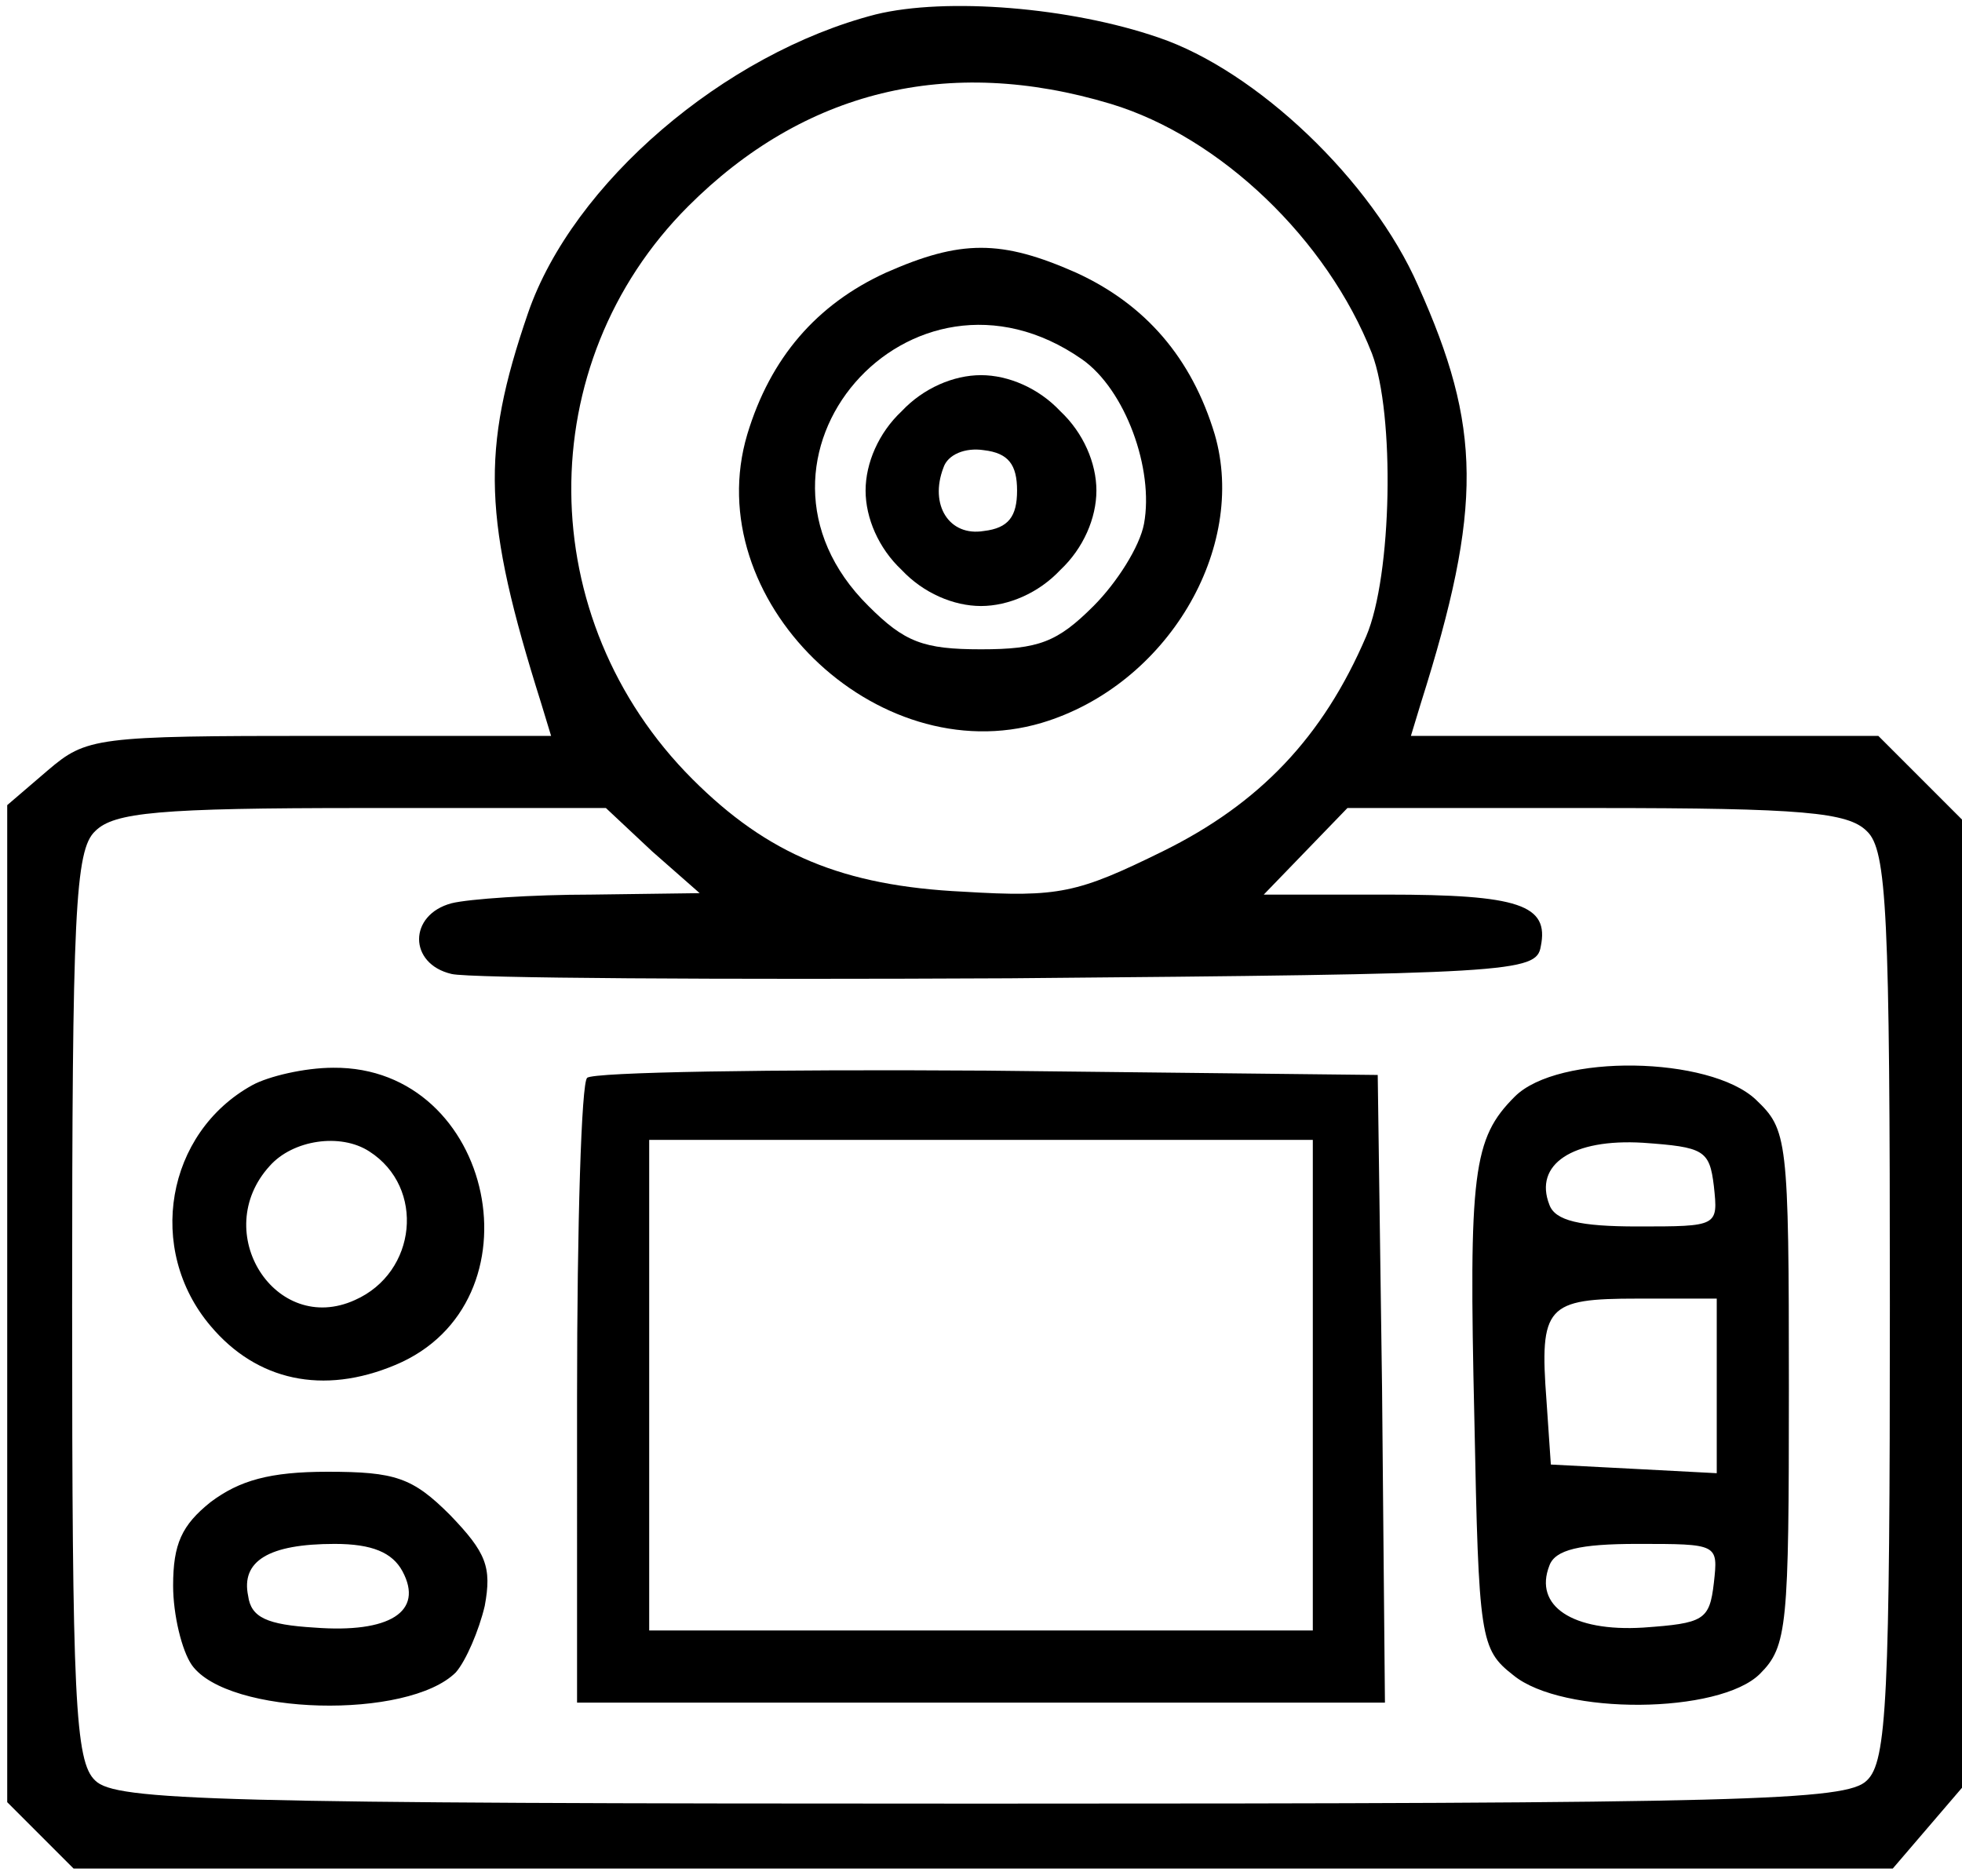
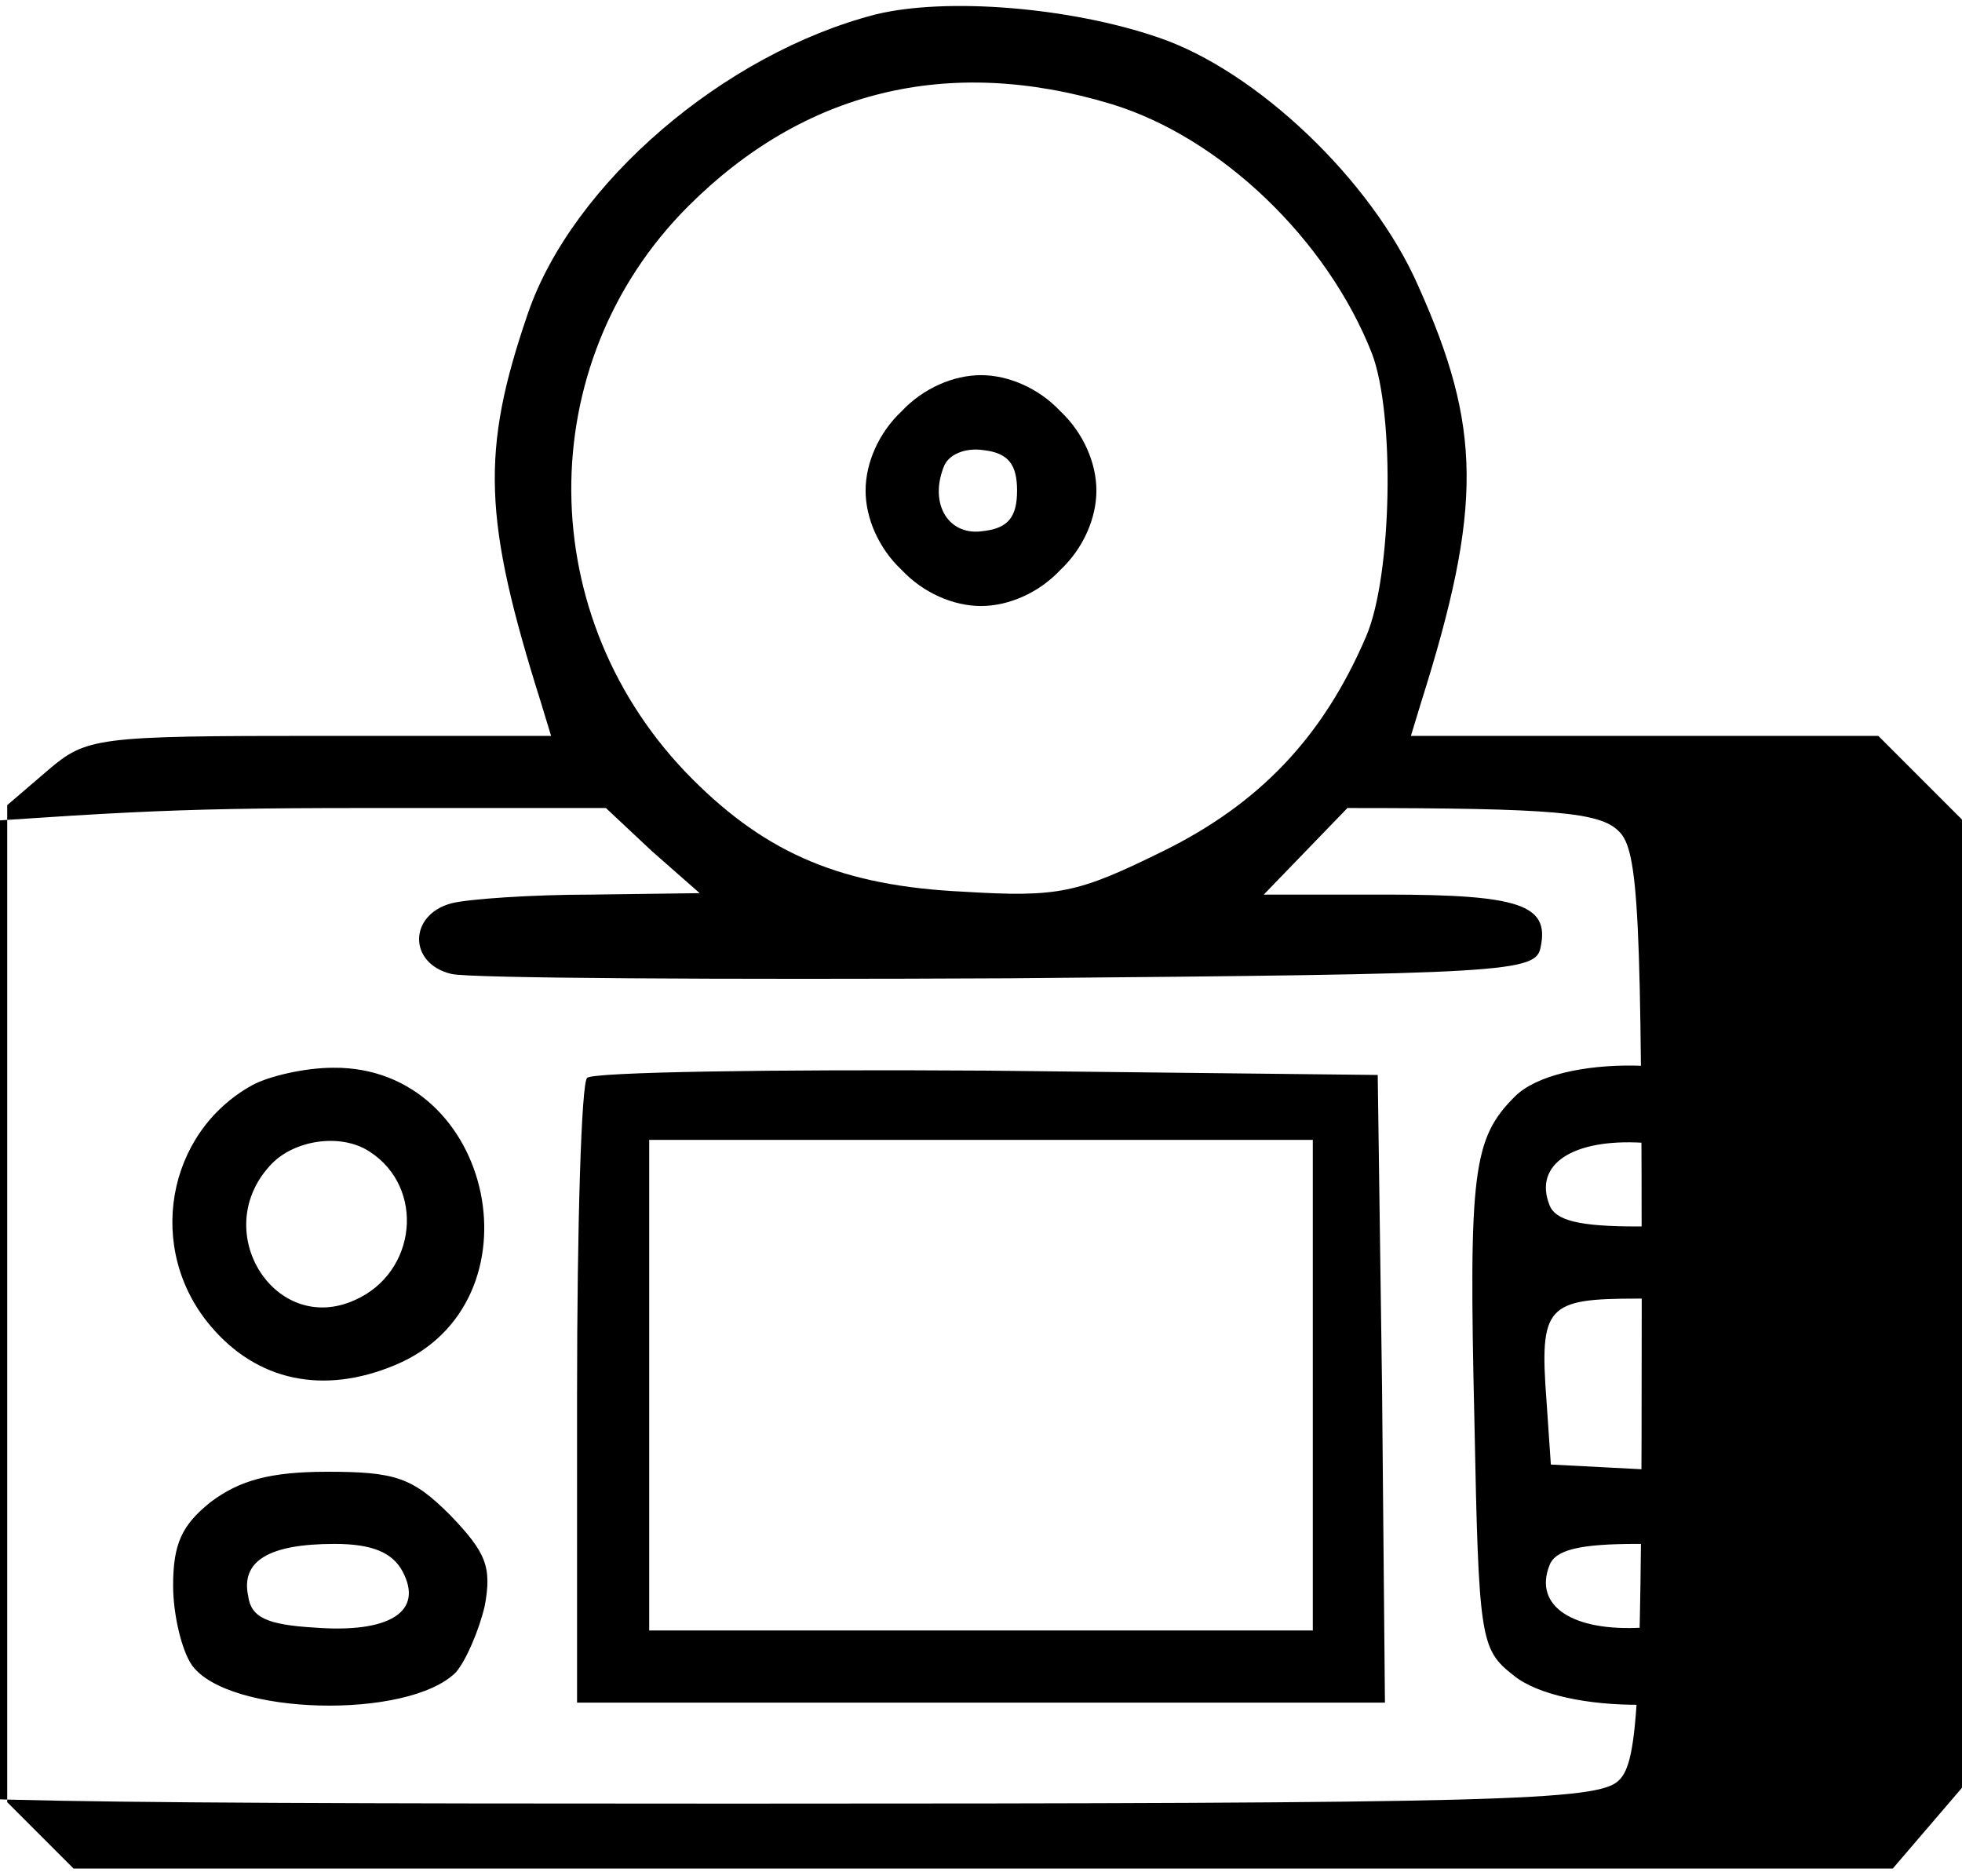
<svg xmlns="http://www.w3.org/2000/svg" version="1.0" viewBox="0 0 136 130">
-   <path d="M60.7 1c-10.5 2.7-21 11.7-24.1 20.7-3.3 9.6-3.1 14.3.9 27l.7 2.3h-16C6.6 51 6 51.1 3.3 53.4L.5 55.8v69.1l2.3 2.3 2.3 2.3h126.1l2.4-2.8 2.4-2.8V56.8l-2.9-2.9-2.9-2.9H97.8l.7-2.3c4.3-13.6 4.2-19.1-.2-28.9-3.2-7.3-11.2-14.9-18-17.2C74.2.5 65.6-.2 60.7 1zM77 7.2c7.6 2.3 15 9.4 18.1 17.3 1.6 4.2 1.4 15.4-.4 19.6-3 7-7.4 11.6-14.1 14.9-5.9 2.9-7.2 3.2-13.8 2.8-8.4-.4-13.6-2.6-18.8-7.8-11.1-11.1-11.2-28.8-.3-39.7 8-8 18-10.5 29.3-7.1zM45.2 59l3.3 2.9-7.5.1c-4.1 0-8.5.3-9.7.6-3 .8-3 4.2 0 4.9 1.2.3 18.6.4 38.7.3 34.8-.3 36.5-.4 36.8-2.2.6-2.9-1.5-3.6-10.7-3.6h-8.5l2.9-3 2.9-3h17.2c14.4 0 17.5.3 18.8 1.6 1.4 1.3 1.6 5.7 1.6 32.9s-.2 31.6-1.6 32.9c-1.4 1.4-8.3 1.6-61.4 1.6-53.1 0-60-.2-61.4-1.6-1.4-1.3-1.6-5.7-1.6-32.9s.2-31.6 1.6-32.9C7.9 56.3 11 56 25.1 56H42l3.2 3z" />
-   <path d="M61.4 18.9c-4.8 2.2-8 5.9-9.6 11.2-3.4 11.4 8.9 23.4 20.4 20 8.7-2.6 14.3-12.1 12-20-1.6-5.3-4.8-9-9.6-11.2-5.2-2.3-8-2.3-13.2 0zm13.6 6c3 2.1 5 7.6 4.3 11.4-.3 1.6-1.9 4.1-3.5 5.7-2.5 2.5-3.8 3-7.8 3s-5.3-.5-7.8-3C49.9 31.8 63.1 16.6 75 24.9z" />
+   <path d="M60.7 1c-10.5 2.7-21 11.7-24.1 20.7-3.3 9.6-3.1 14.3.9 27l.7 2.3h-16C6.6 51 6 51.1 3.3 53.4L.5 55.8v69.1l2.3 2.3 2.3 2.3h126.1l2.4-2.8 2.4-2.8V56.8l-2.9-2.9-2.9-2.9H97.8l.7-2.3c4.3-13.6 4.2-19.1-.2-28.9-3.2-7.3-11.2-14.9-18-17.2C74.2.5 65.6-.2 60.7 1zM77 7.2c7.6 2.3 15 9.4 18.1 17.3 1.6 4.2 1.4 15.4-.4 19.6-3 7-7.4 11.6-14.1 14.9-5.9 2.9-7.2 3.2-13.8 2.8-8.4-.4-13.6-2.6-18.8-7.8-11.1-11.1-11.2-28.8-.3-39.7 8-8 18-10.5 29.3-7.1zM45.2 59l3.3 2.9-7.5.1c-4.1 0-8.5.3-9.7.6-3 .8-3 4.2 0 4.9 1.2.3 18.6.4 38.7.3 34.8-.3 36.5-.4 36.8-2.2.6-2.9-1.5-3.6-10.7-3.6h-8.5l2.9-3 2.9-3c14.4 0 17.5.3 18.8 1.6 1.4 1.3 1.6 5.7 1.6 32.9s-.2 31.6-1.6 32.9c-1.4 1.4-8.3 1.6-61.4 1.6-53.1 0-60-.2-61.4-1.6-1.4-1.3-1.6-5.7-1.6-32.9s.2-31.6 1.6-32.9C7.9 56.3 11 56 25.1 56H42l3.2 3z" />
  <path d="M62.5 28.5C60.9 30 60 32.1 60 34s.9 4 2.5 5.5C64 41.1 66.1 42 68 42s4-.9 5.5-2.5C75.1 38 76 35.9 76 34s-.9-4-2.5-5.5C72 26.9 69.9 26 68 26s-4 .9-5.5 2.5zm8 5.5c0 1.8-.6 2.6-2.3 2.8-2.4.4-3.8-1.8-2.8-4.4.3-.9 1.5-1.4 2.8-1.2 1.7.2 2.3 1 2.3 2.8zm-53 41.2c-6 3.3-7.4 11.4-2.9 16.7 3.2 3.8 7.8 4.8 12.8 2.7 10.3-4.3 6.9-20.7-4.3-20.6-2 0-4.5.6-5.6 1.2zm8.1 4.6c3.9 2.5 3.3 8.4-1 10.3-5.5 2.5-10.1-4.7-5.9-9.3 1.6-1.8 4.9-2.3 6.9-1zm15.1-5.1c-.4.3-.7 10.2-.7 22V118h56l-.2-21.8-.3-21.7-27.1-.3c-14.9-.1-27.3.1-27.7.5zM91 96v17H45V79h46v17zm14-20c-2.9 2.9-3.2 5.2-2.8 22.4.3 15.2.4 15.9 2.7 17.7 3.4 2.8 14.3 2.7 17.1-.1 1.9-1.9 2-3.3 2-19.8 0-17.4-.1-17.9-2.3-20-3.2-3-13.7-3.2-16.7-.2zm13.8 6.2c.3 2.8.3 2.8-5.3 2.8-4 0-5.7-.4-6.1-1.5-1.1-2.8 1.6-4.6 6.5-4.3 4.2.3 4.6.5 4.9 3zM119 96v6.1l-5.7-.3-5.8-.3-.3-4.4c-.5-6.6 0-7.1 6.3-7.1h5.5v6zm-.2 13.7c-.3 2.6-.7 2.8-4.9 3.1-4.9.3-7.6-1.5-6.5-4.3.4-1.1 2.1-1.5 6.1-1.5 5.6 0 5.6 0 5.3 2.7zm-104.2-5.6c-2 1.6-2.6 2.9-2.6 5.8 0 2 .6 4.5 1.3 5.5 2.5 3.5 15 3.8 18.3.5.7-.8 1.6-2.9 2-4.6.5-2.7.1-3.7-2.4-6.3-2.6-2.6-3.8-3-8.5-3-4 0-6.1.6-8.1 2.1zm13.3 4.8c1.5 2.8-.9 4.3-6.1 3.9-3.3-.2-4.4-.7-4.6-2.2-.5-2.4 1.4-3.6 6-3.6 2.6 0 4 .6 4.7 1.9z" />
</svg>